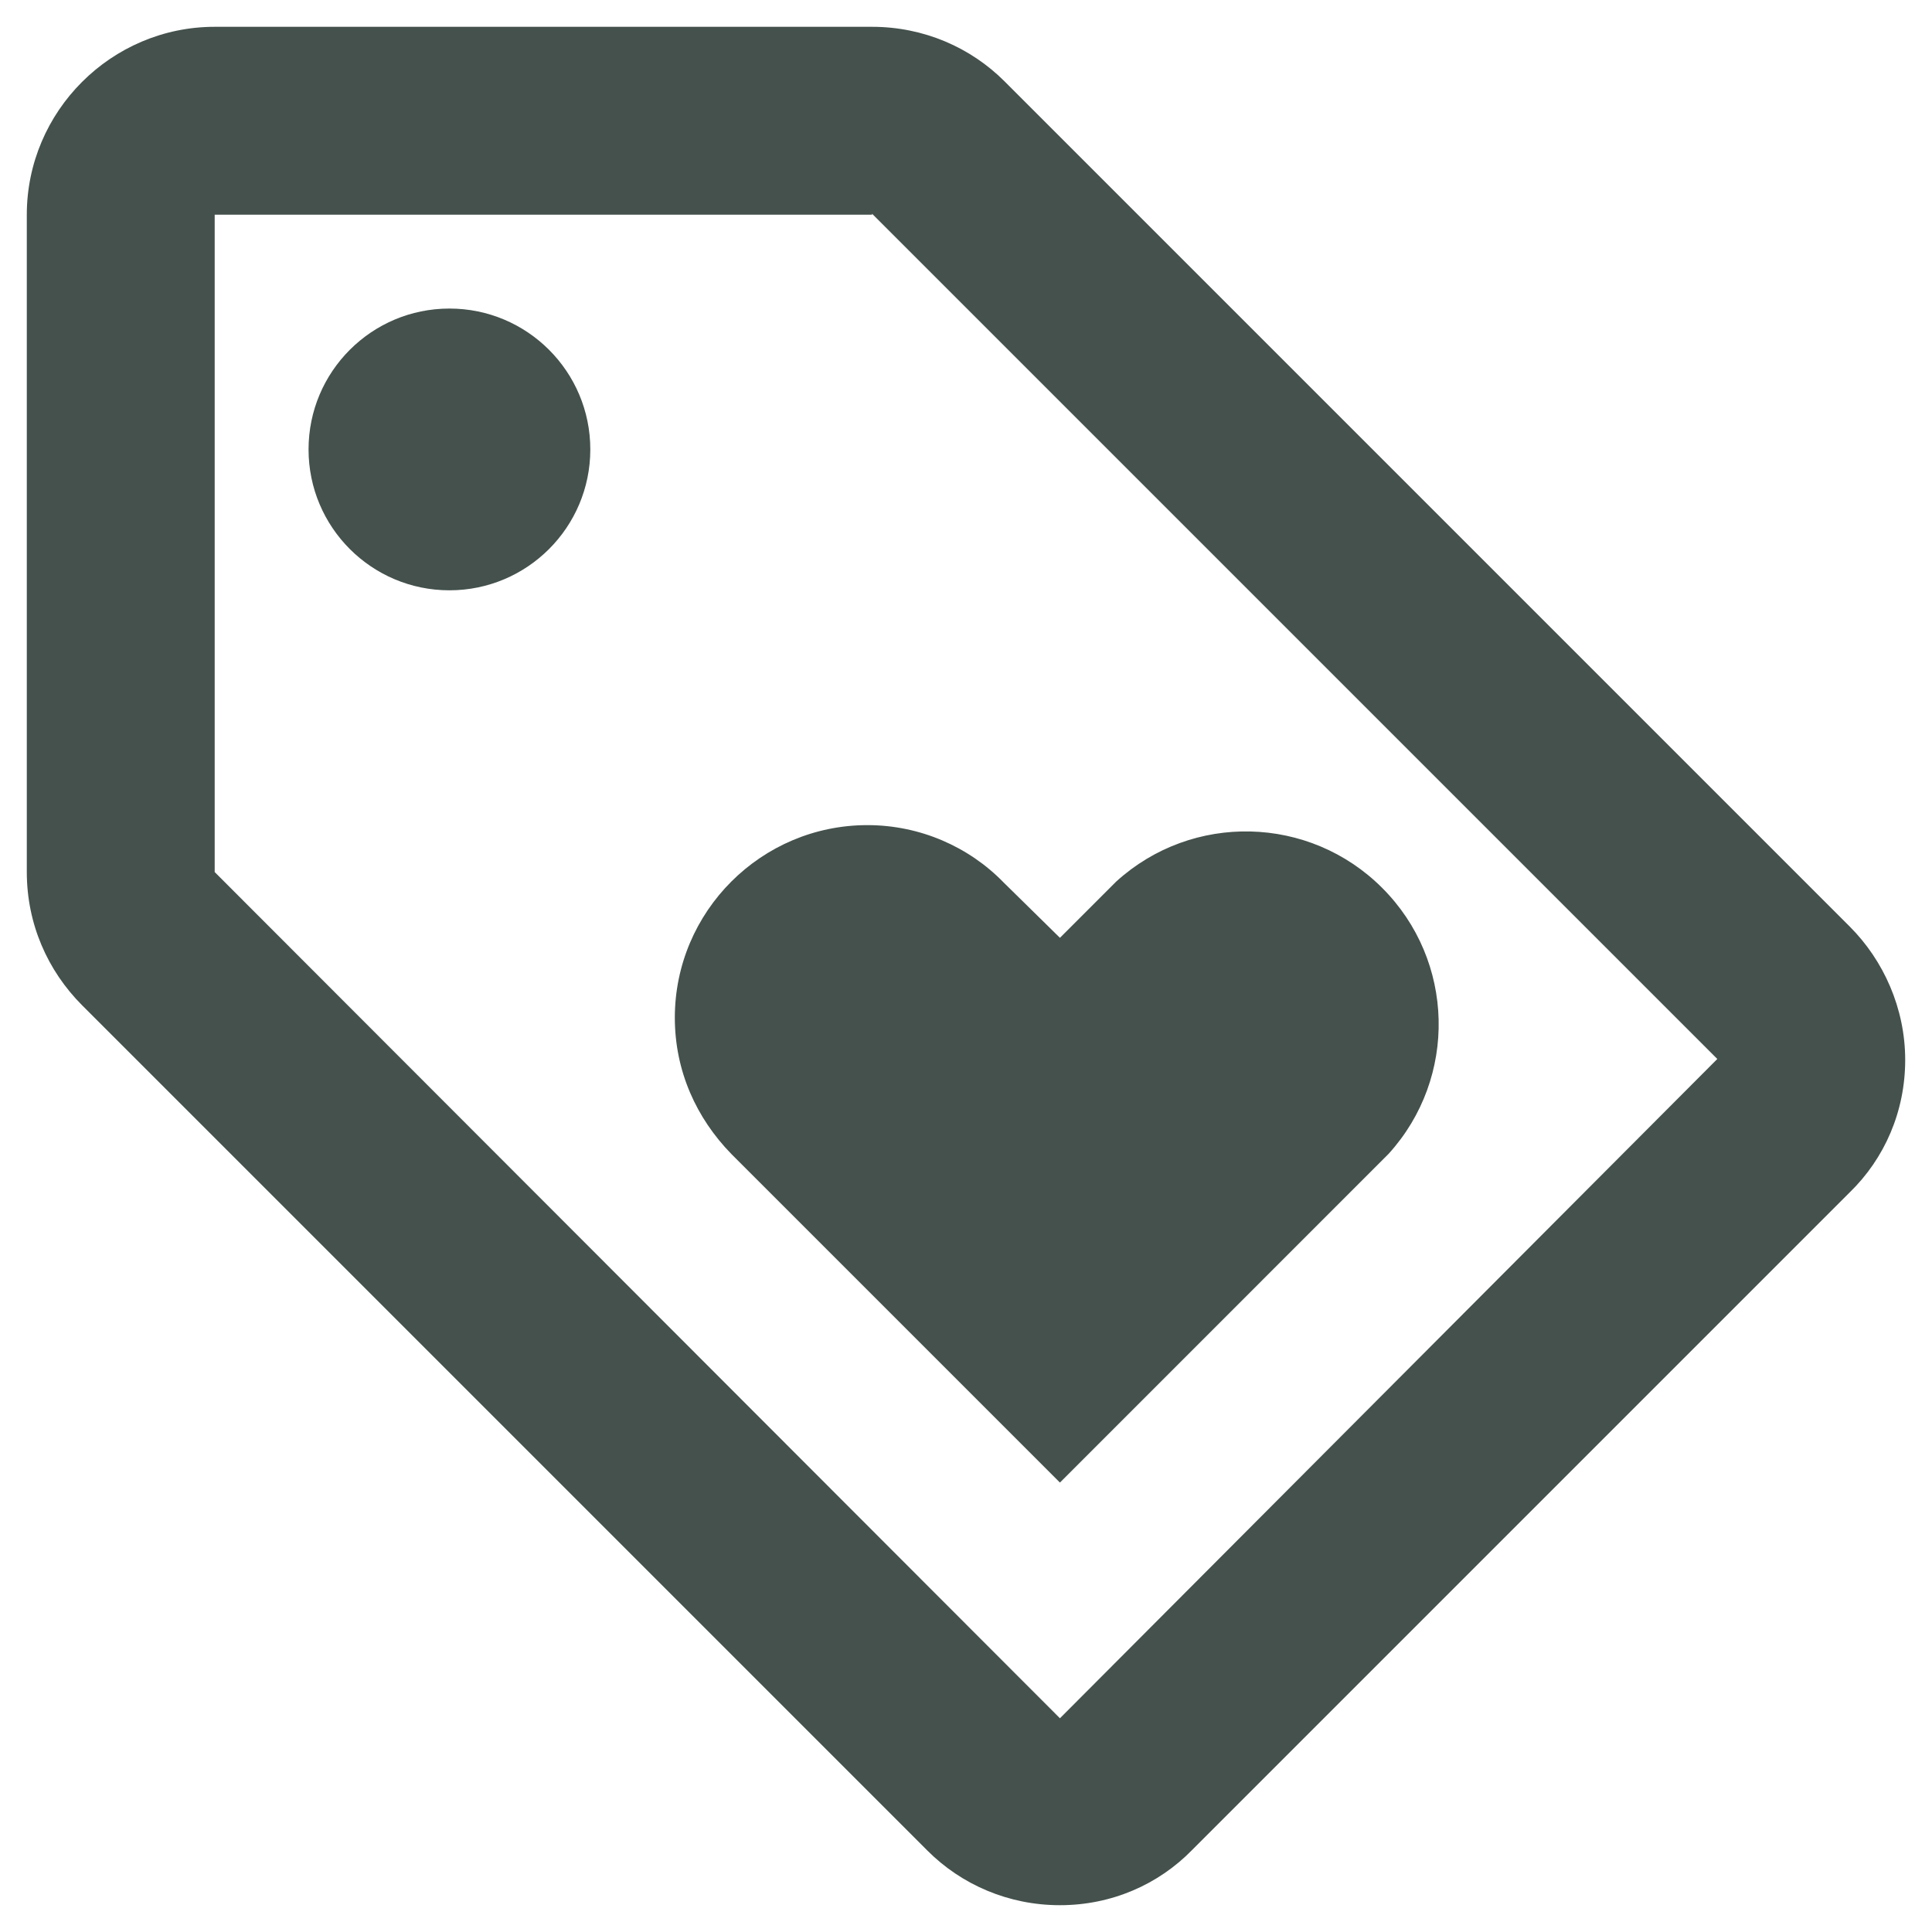
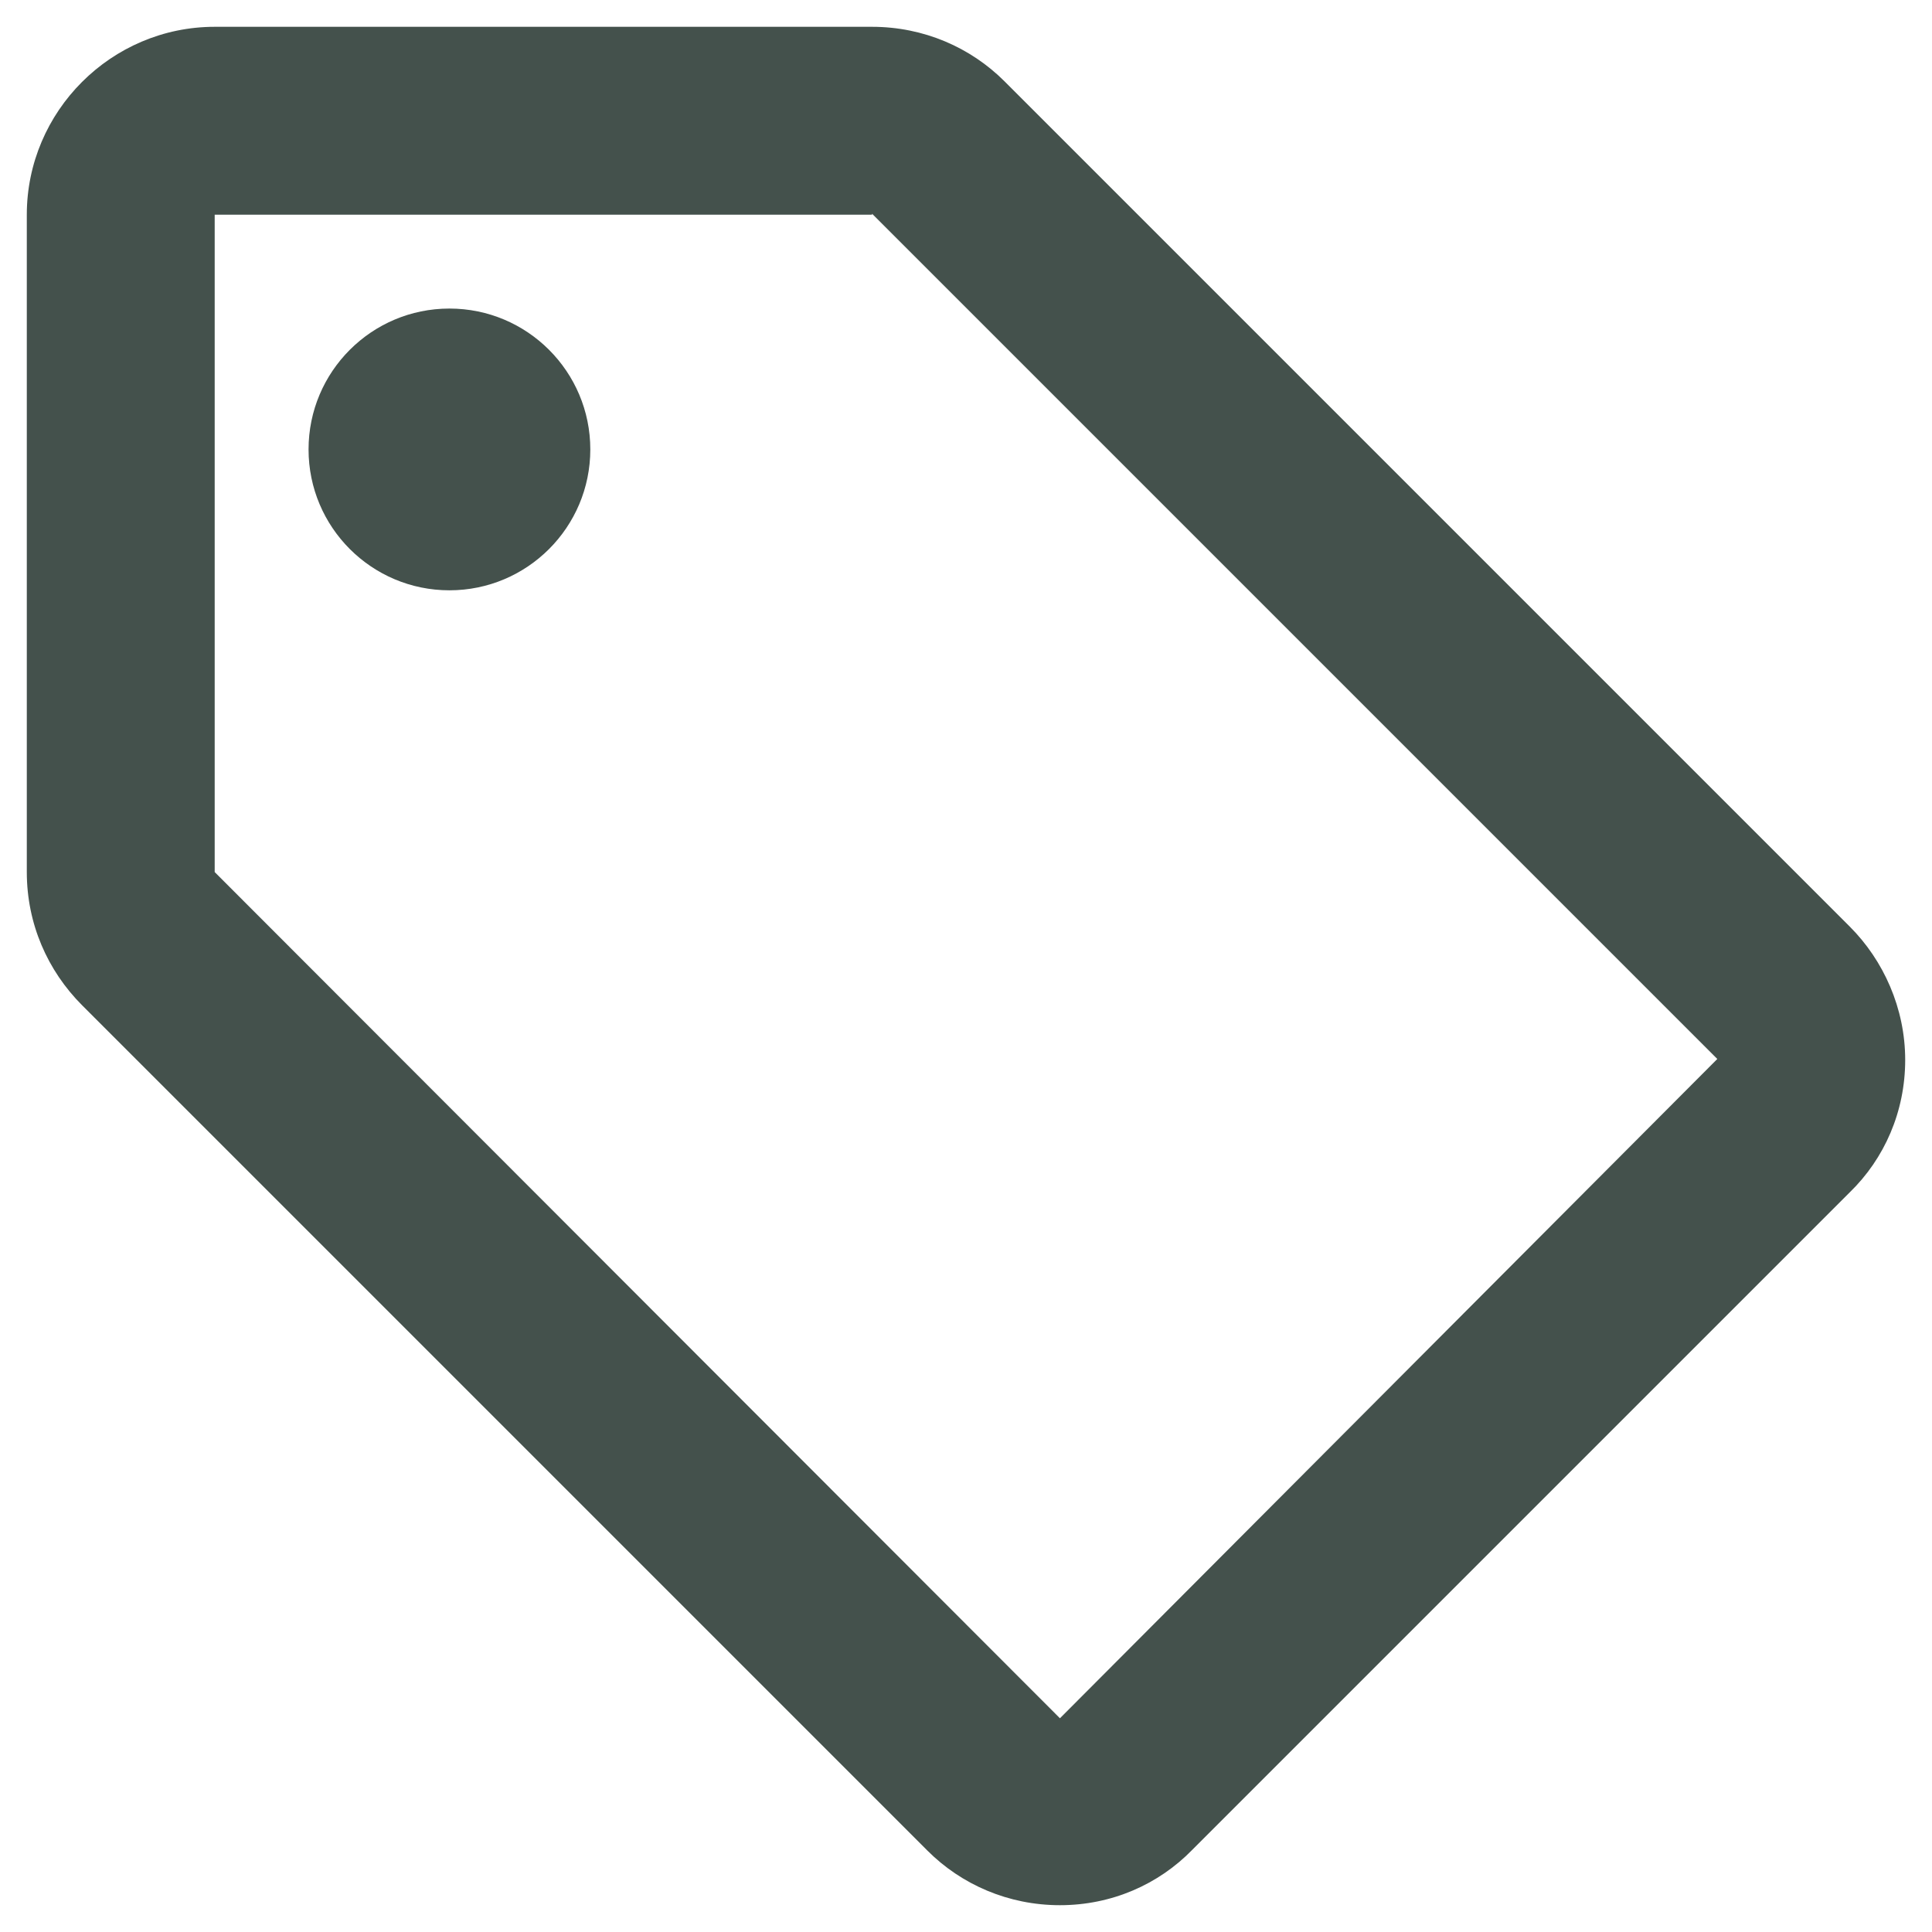
<svg xmlns="http://www.w3.org/2000/svg" width="24px" height="24px" viewBox="0 0 24 24" version="1.1">
  <title>ic-outline-loyalty</title>
  <desc>Created with Sketch.</desc>
  <g id="Symbols" stroke="none" stroke-width="1" fill="none" fill-rule="evenodd">
    <g id="ic-outline-loyalty" transform="translate(-2, -2)" fill-rule="nonzero">
      <g>
        <g id="Icon" transform="translate(2, 2)" fill="#44514C">
          <path d="M22.978,11.51 L12.478,1.01 C12.058,0.59 11.475,0.333 10.833,0.333 L2.667,0.333 C1.383,0.333 0.333,1.383 0.333,2.667 L0.333,10.833 C0.333,11.475 0.59,12.058 1.022,12.49 L11.522,22.99 C11.942,23.41 12.525,23.667 13.167,23.667 C13.808,23.667 14.392,23.41 14.812,22.978 L22.978,14.812 C23.41,14.392 23.667,13.808 23.667,13.167 C23.667,12.525 23.398,11.93 22.978,11.51 Z M13.167,21.345 L2.667,10.833 L2.667,2.667 L10.833,2.667 L10.833,2.655 L21.333,13.155 L13.167,21.345 L13.167,21.345 Z" id="Icon-Shape" />
          <circle id="Icon-Oval" cx="5.583" cy="5.583" r="1.75" />
-           <path d="M8.383,12.642 C8.383,13.307 8.652,13.89 9.083,14.333 L13.167,18.417 L17.25,14.333 C18.109,13.387 18.074,11.933 17.17,11.03 C16.267,10.126 14.813,10.091 13.867,10.95 L13.167,11.65 L12.467,10.962 C12.035,10.518 11.428,10.25 10.775,10.25 C9.457,10.25 8.383,11.323 8.383,12.642 Z" id="Icon-Path" />
        </g>
        <g id="loyalty">
-           <rect id="ViewBox" x="0" y="0" width="28" height="28" />
-         </g>
+           </g>
      </g>
    </g>
  </g>
</svg>